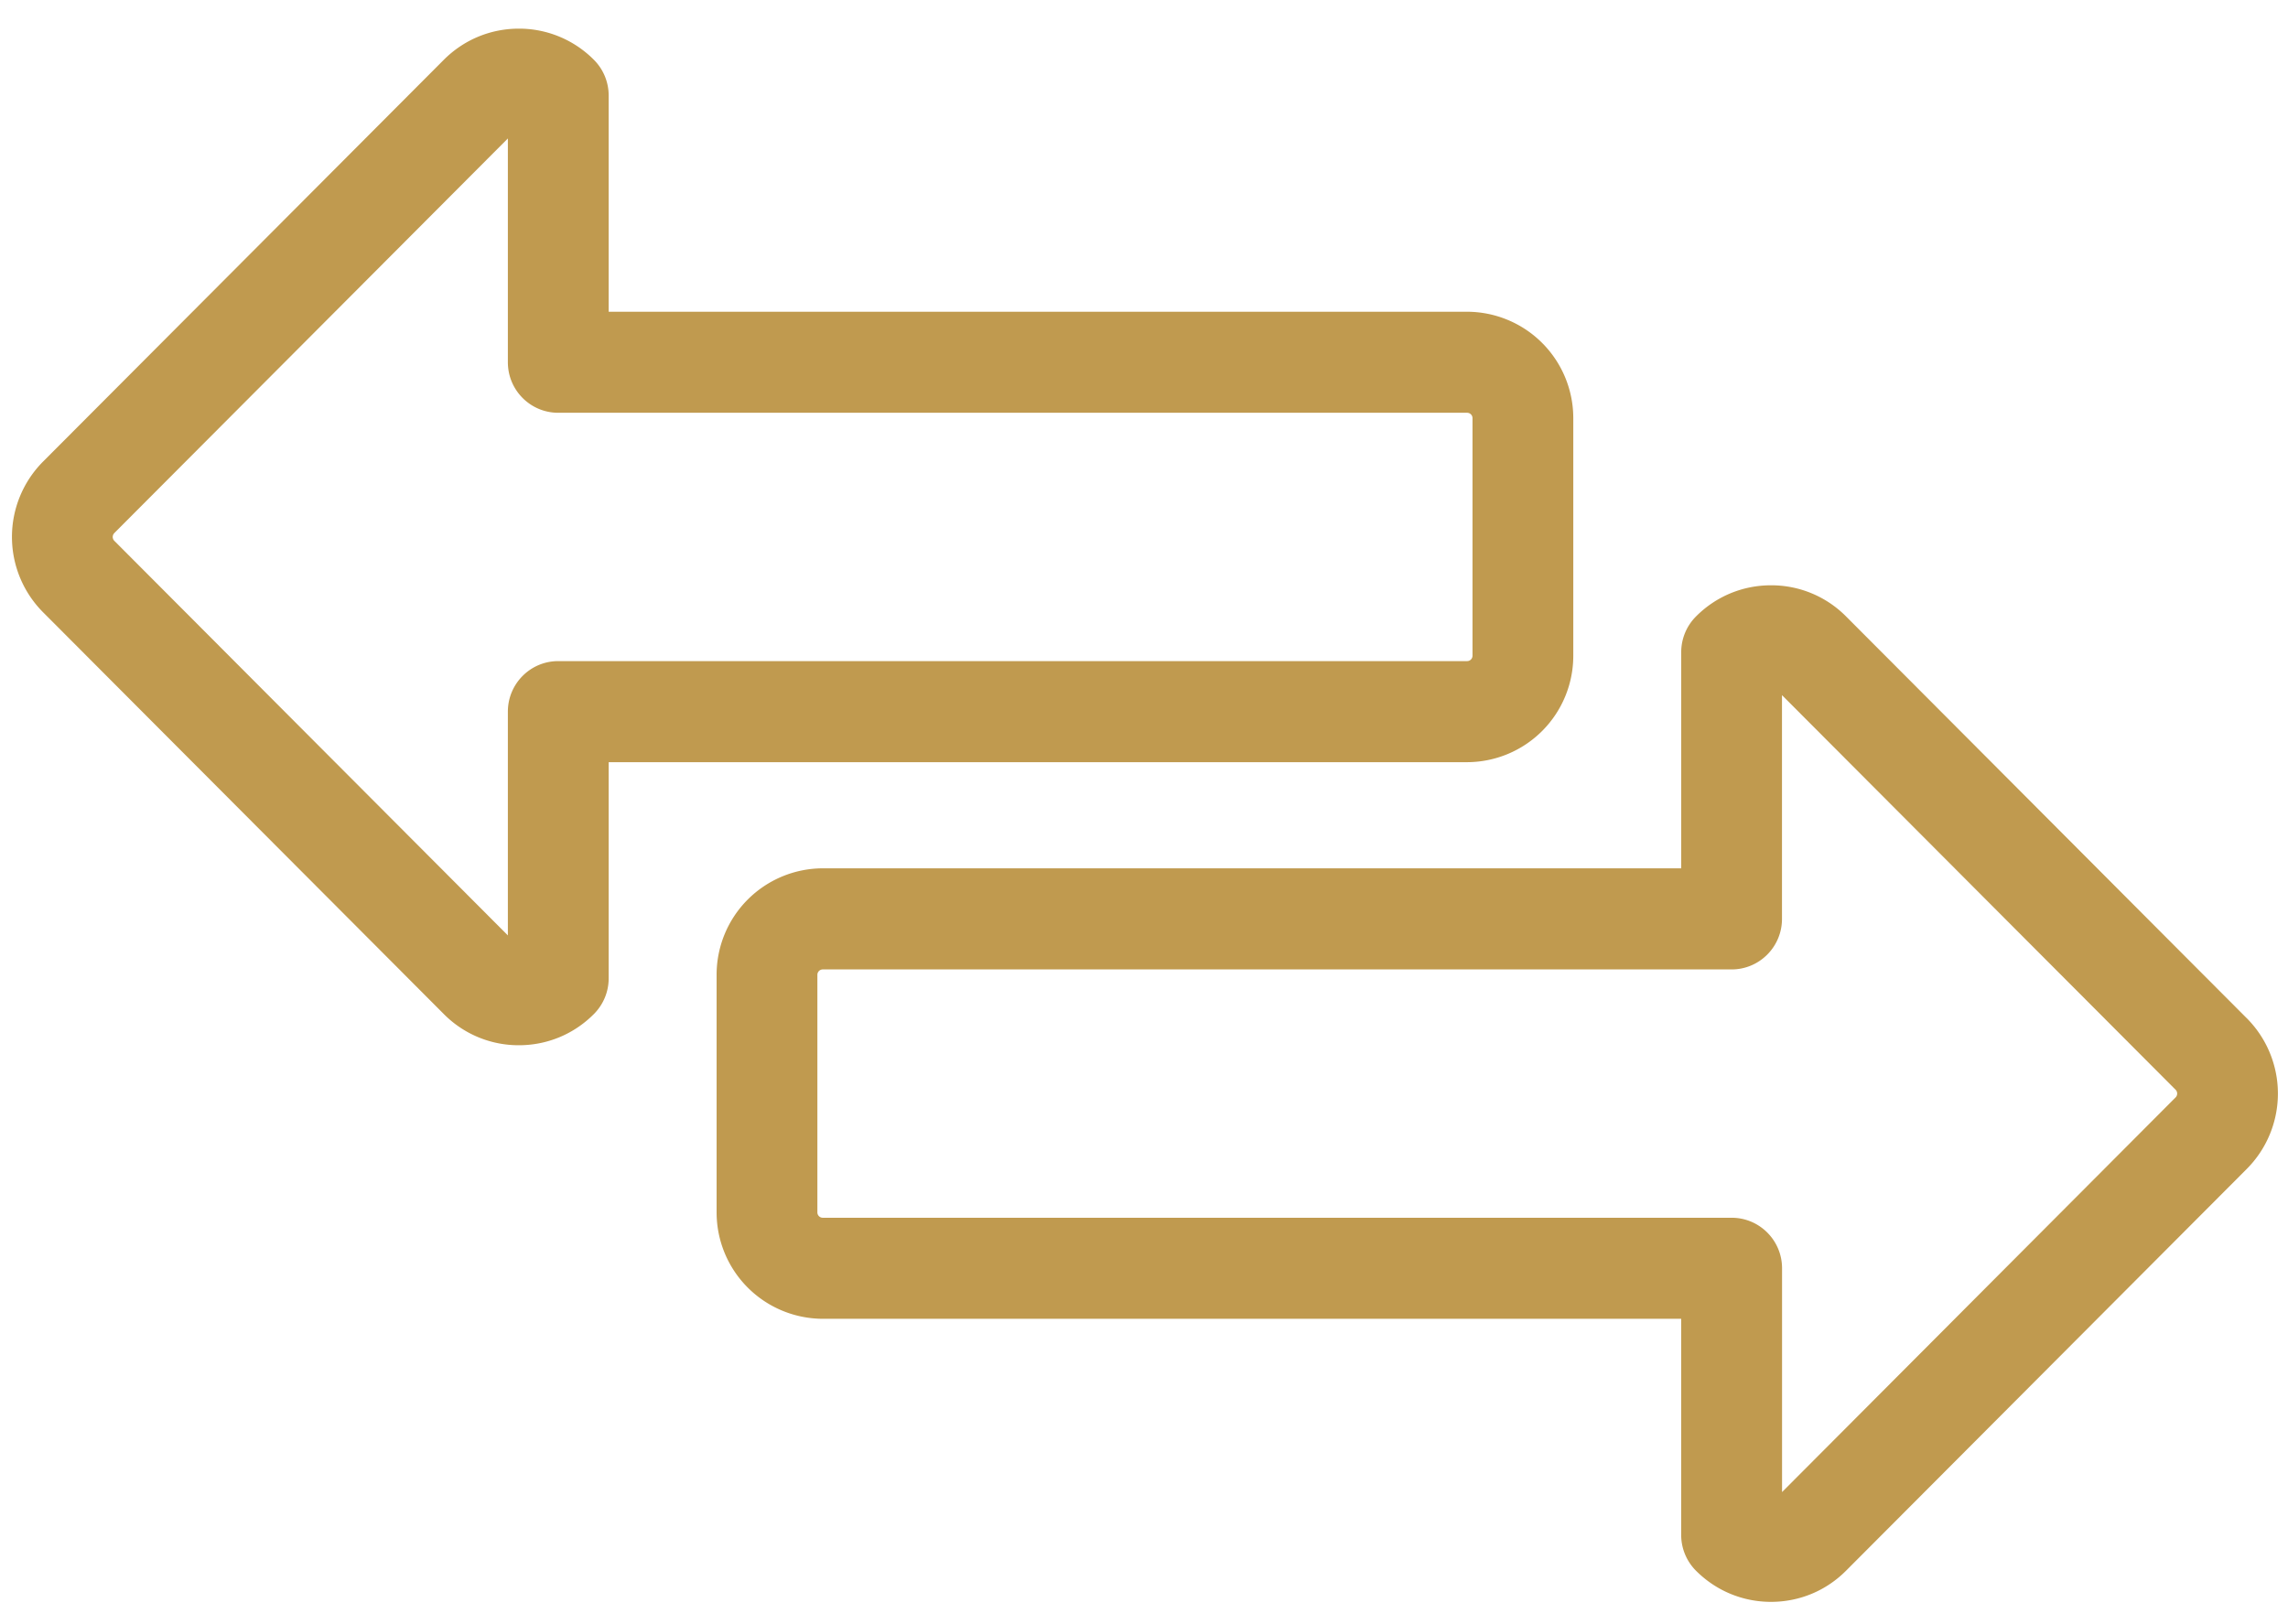
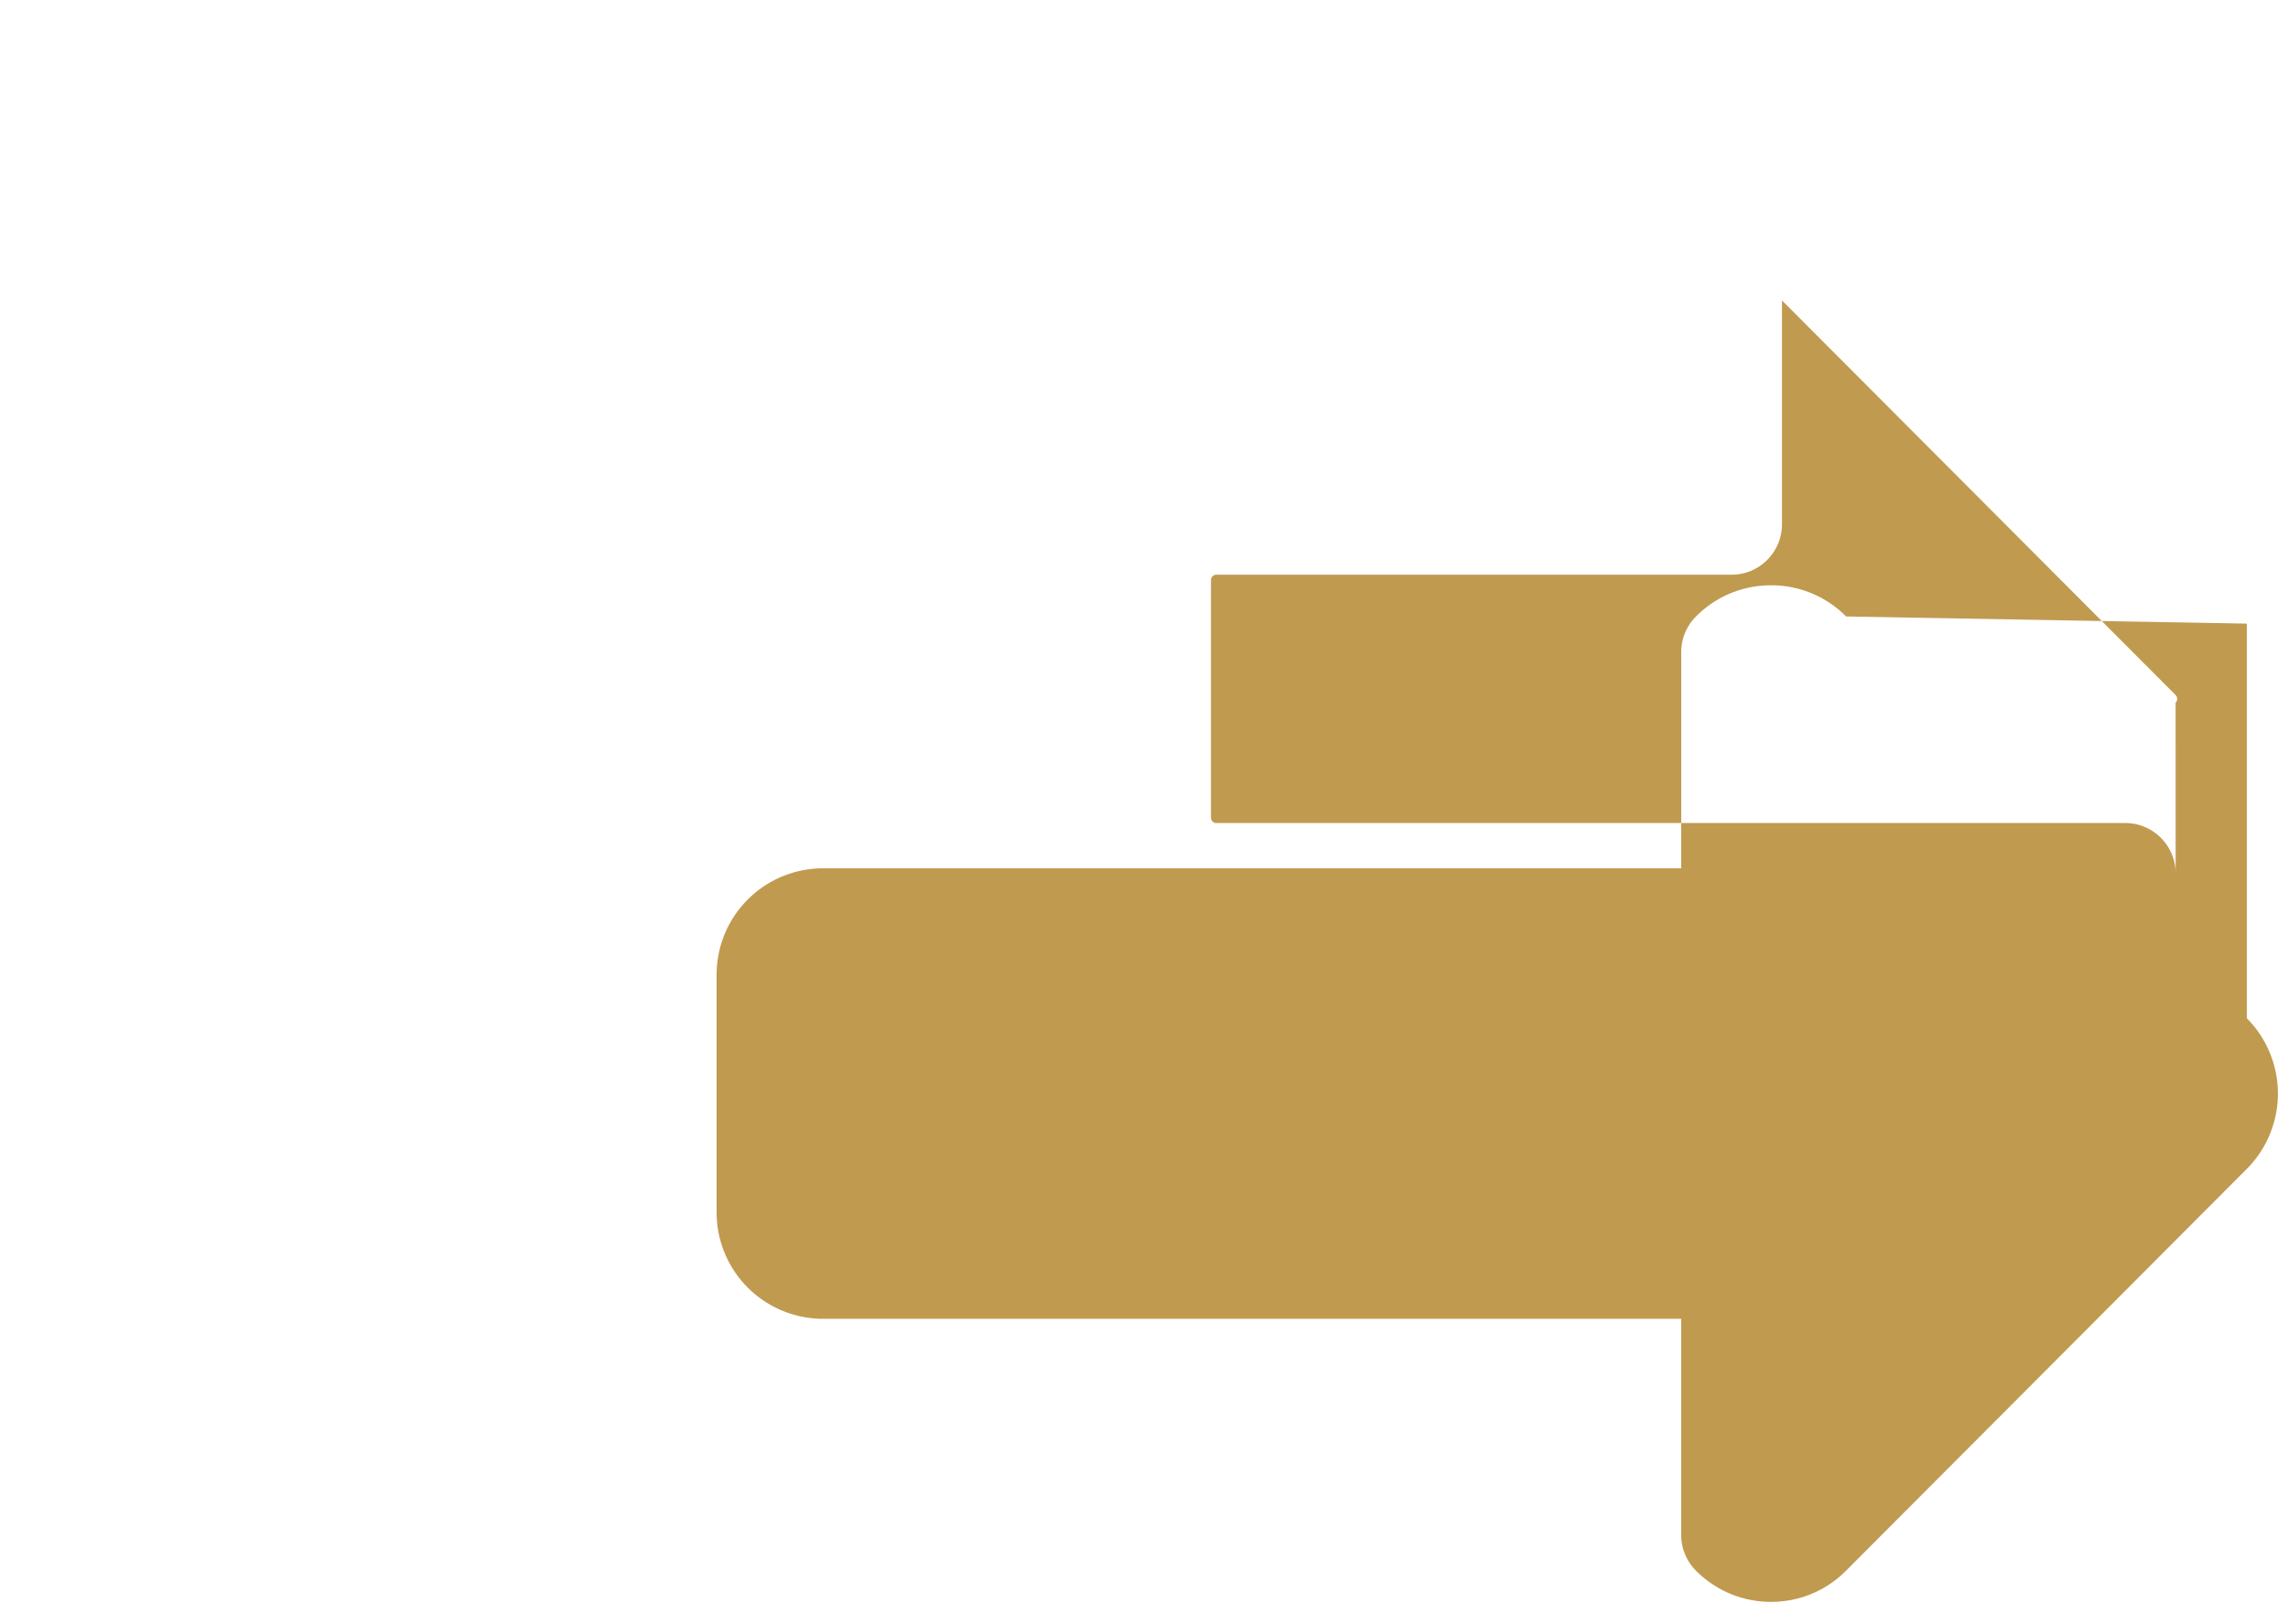
<svg xmlns="http://www.w3.org/2000/svg" width="69" height="49" viewBox="0 0 69 49">
  <g fill="#c09a4f" fill-rule="evenodd">
-     <path d="M65.612 33.103L53.742 45.01v-6.751c0-.841-.681-1.524-1.52-1.524h-27.41a.162.162 0 0 1-.162-.161v-7.167c0-.09.073-.163.163-.163H52.22c.84 0 1.52-.683 1.52-1.524v-6.75l11.871 11.904a.165.165 0 0 1 0 .23m2.148-2.385L55.673 18.596a3.173 3.173 0 0 0-2.263-.94c-.854 0-1.659.333-2.263.94a1.526 1.526 0 0 0-.446 1.078v6.52H24.813a3.21 3.21 0 0 0-3.202 3.212v7.167a3.21 3.21 0 0 0 3.202 3.21H50.7v6.521c0 .404.161.792.446 1.078.605.606 1.409.94 2.263.94.855 0 1.66-.334 2.263-.94l12.088-12.123a3.222 3.222 0 0 0 0-4.54" />
-     <path d="M3.445 16.083L15.316 4.177v6.751c0 .842.68 1.524 1.52 1.524h27.409c.09 0 .162.073.162.162v7.167a.163.163 0 0 1-.162.162H16.836c-.84 0-1.52.683-1.52 1.524v6.751L3.446 16.313a.165.165 0 0 1 0-.23m-2.149 2.385L13.384 30.59a3.173 3.173 0 0 0 2.263.941c.855 0 1.66-.334 2.263-.941.285-.286.446-.672.446-1.077v-6.521h25.889a3.21 3.21 0 0 0 3.201-3.211v-7.167a3.21 3.21 0 0 0-3.201-3.21H18.356V2.882c0-.404-.16-.792-.446-1.078a3.178 3.178 0 0 0-2.263-.94c-.854 0-1.659.335-2.263.94L1.296 13.927a3.222 3.222 0 0 0 .001 4.541" />
+     <path d="M65.612 33.103v-6.751c0-.841-.681-1.524-1.52-1.524h-27.41a.162.162 0 0 1-.162-.161v-7.167c0-.09.073-.163.163-.163H52.22c.84 0 1.52-.683 1.52-1.524v-6.75l11.871 11.904a.165.165 0 0 1 0 .23m2.148-2.385L55.673 18.596a3.173 3.173 0 0 0-2.263-.94c-.854 0-1.659.333-2.263.94a1.526 1.526 0 0 0-.446 1.078v6.52H24.813a3.21 3.21 0 0 0-3.202 3.212v7.167a3.21 3.21 0 0 0 3.202 3.21H50.7v6.521c0 .404.161.792.446 1.078.605.606 1.409.94 2.263.94.855 0 1.66-.334 2.263-.94l12.088-12.123a3.222 3.222 0 0 0 0-4.54" />
  </g>
</svg>